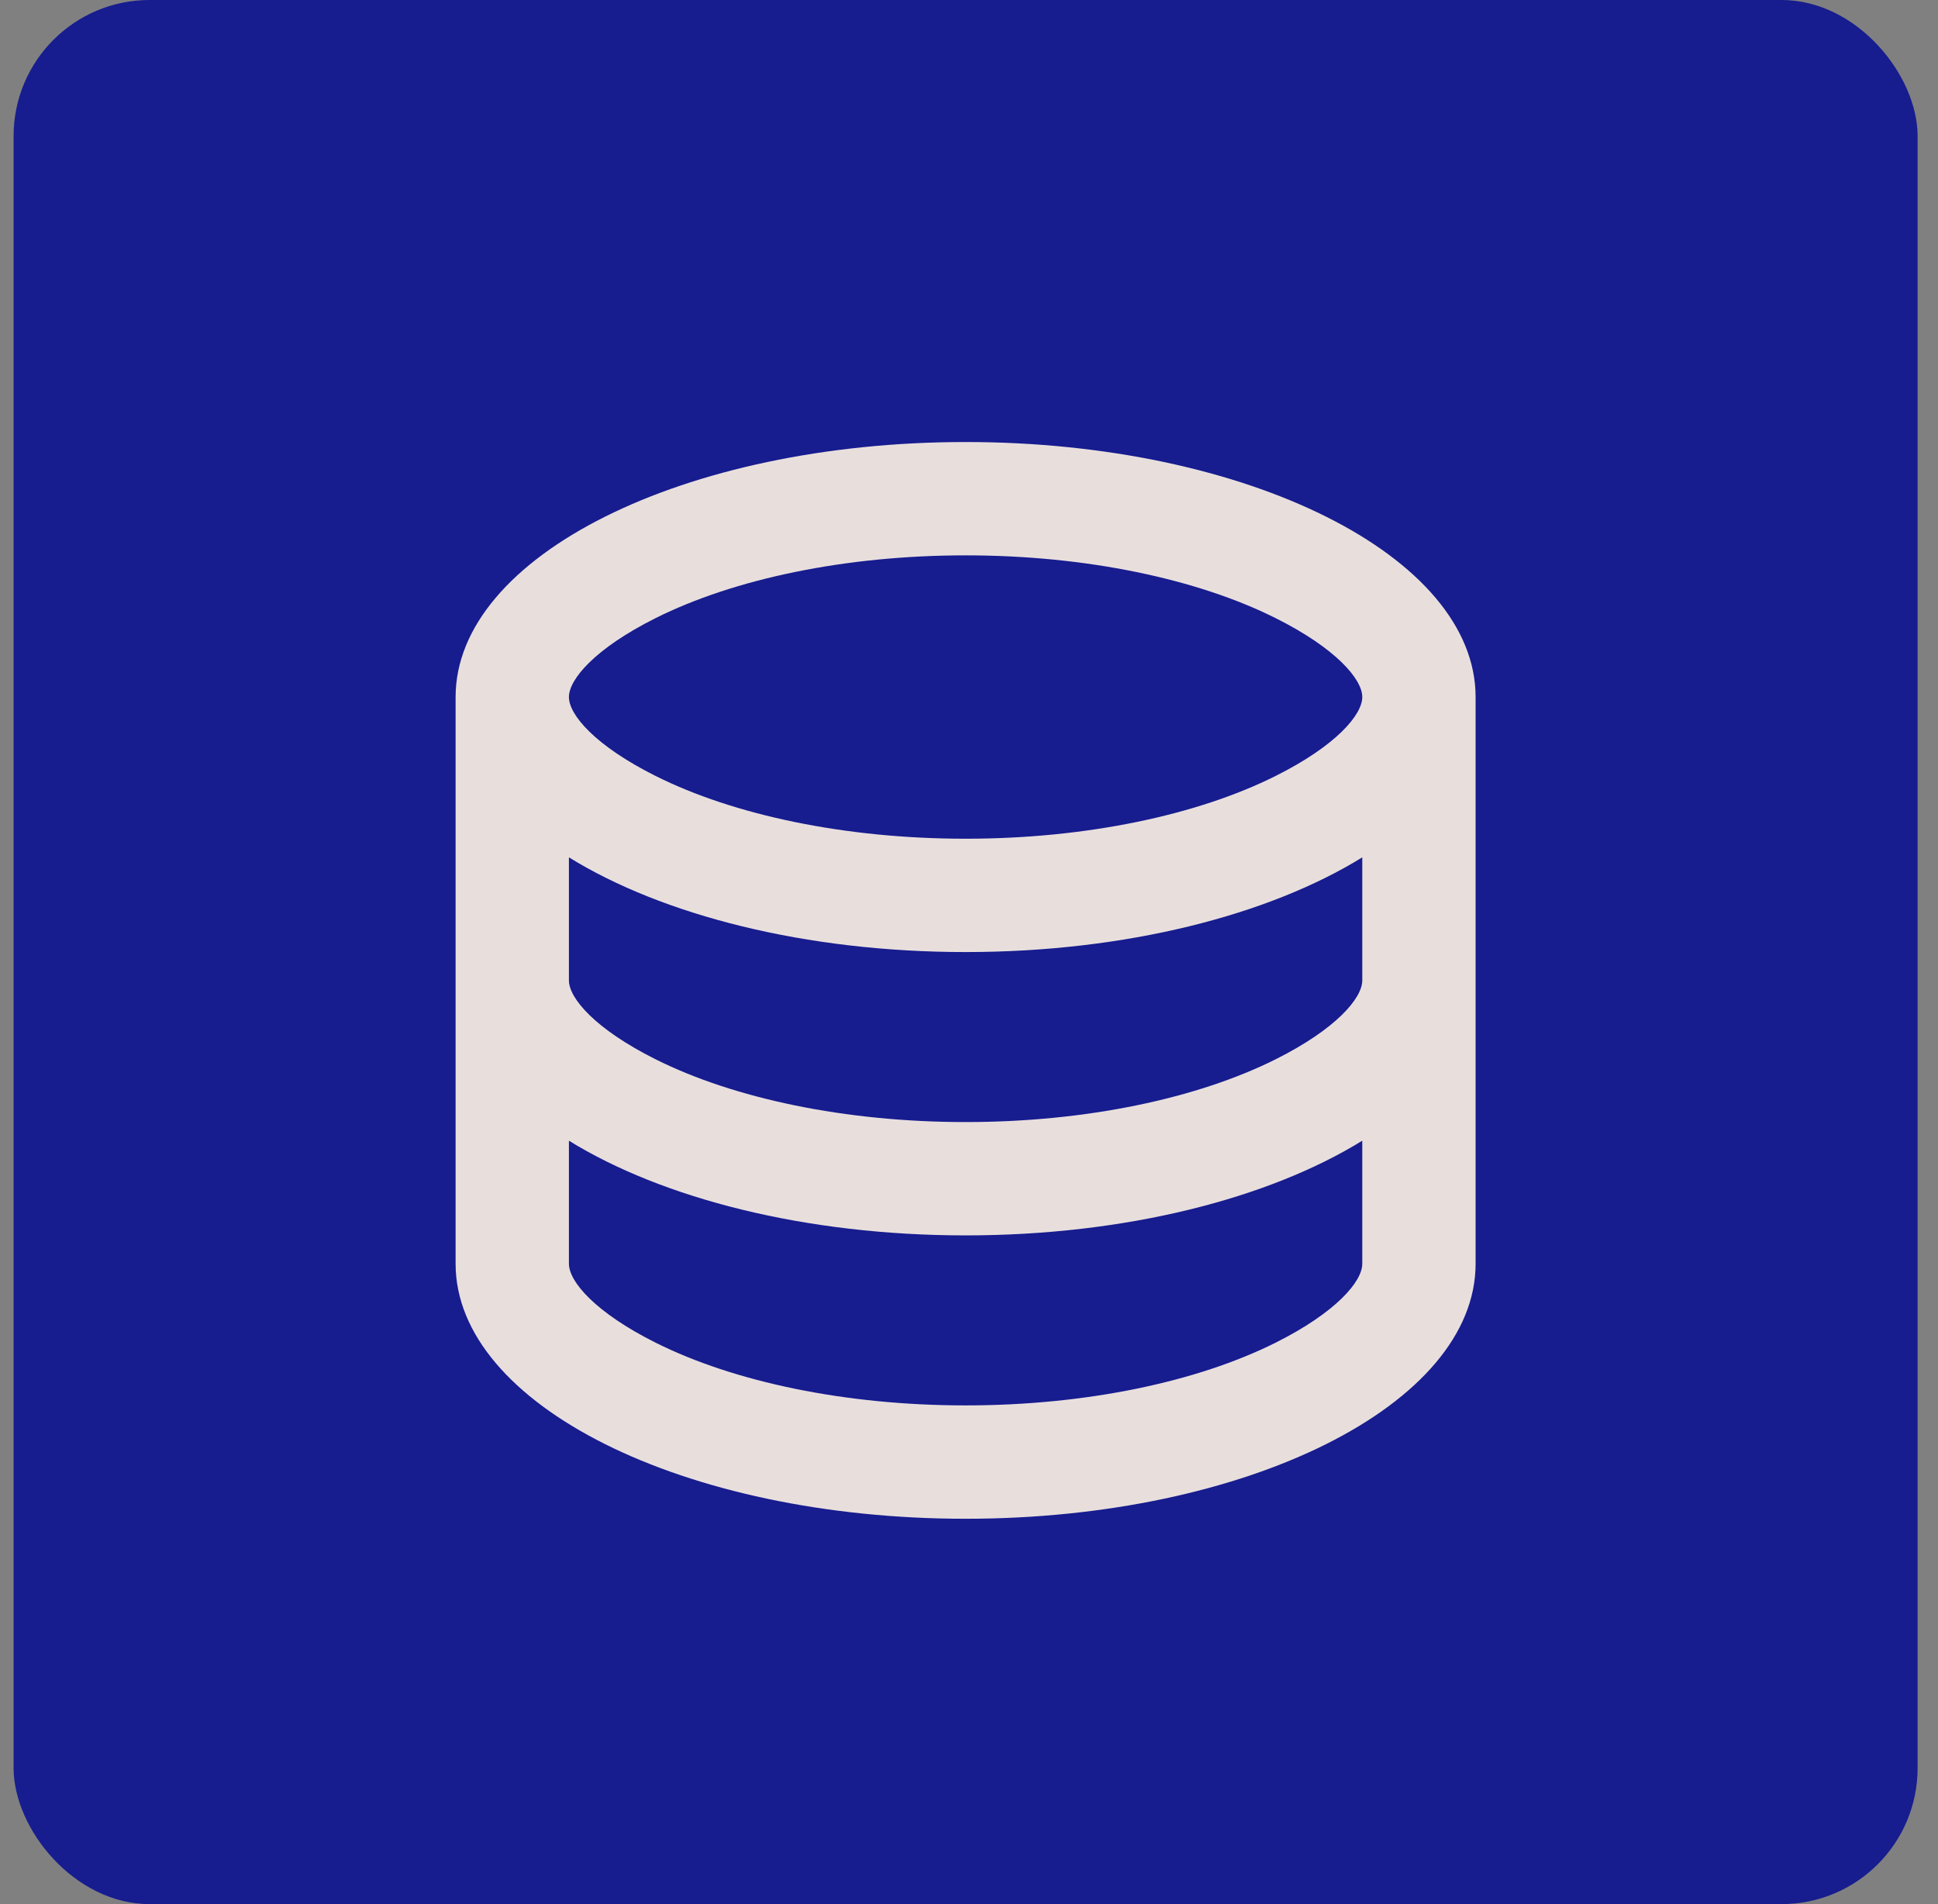
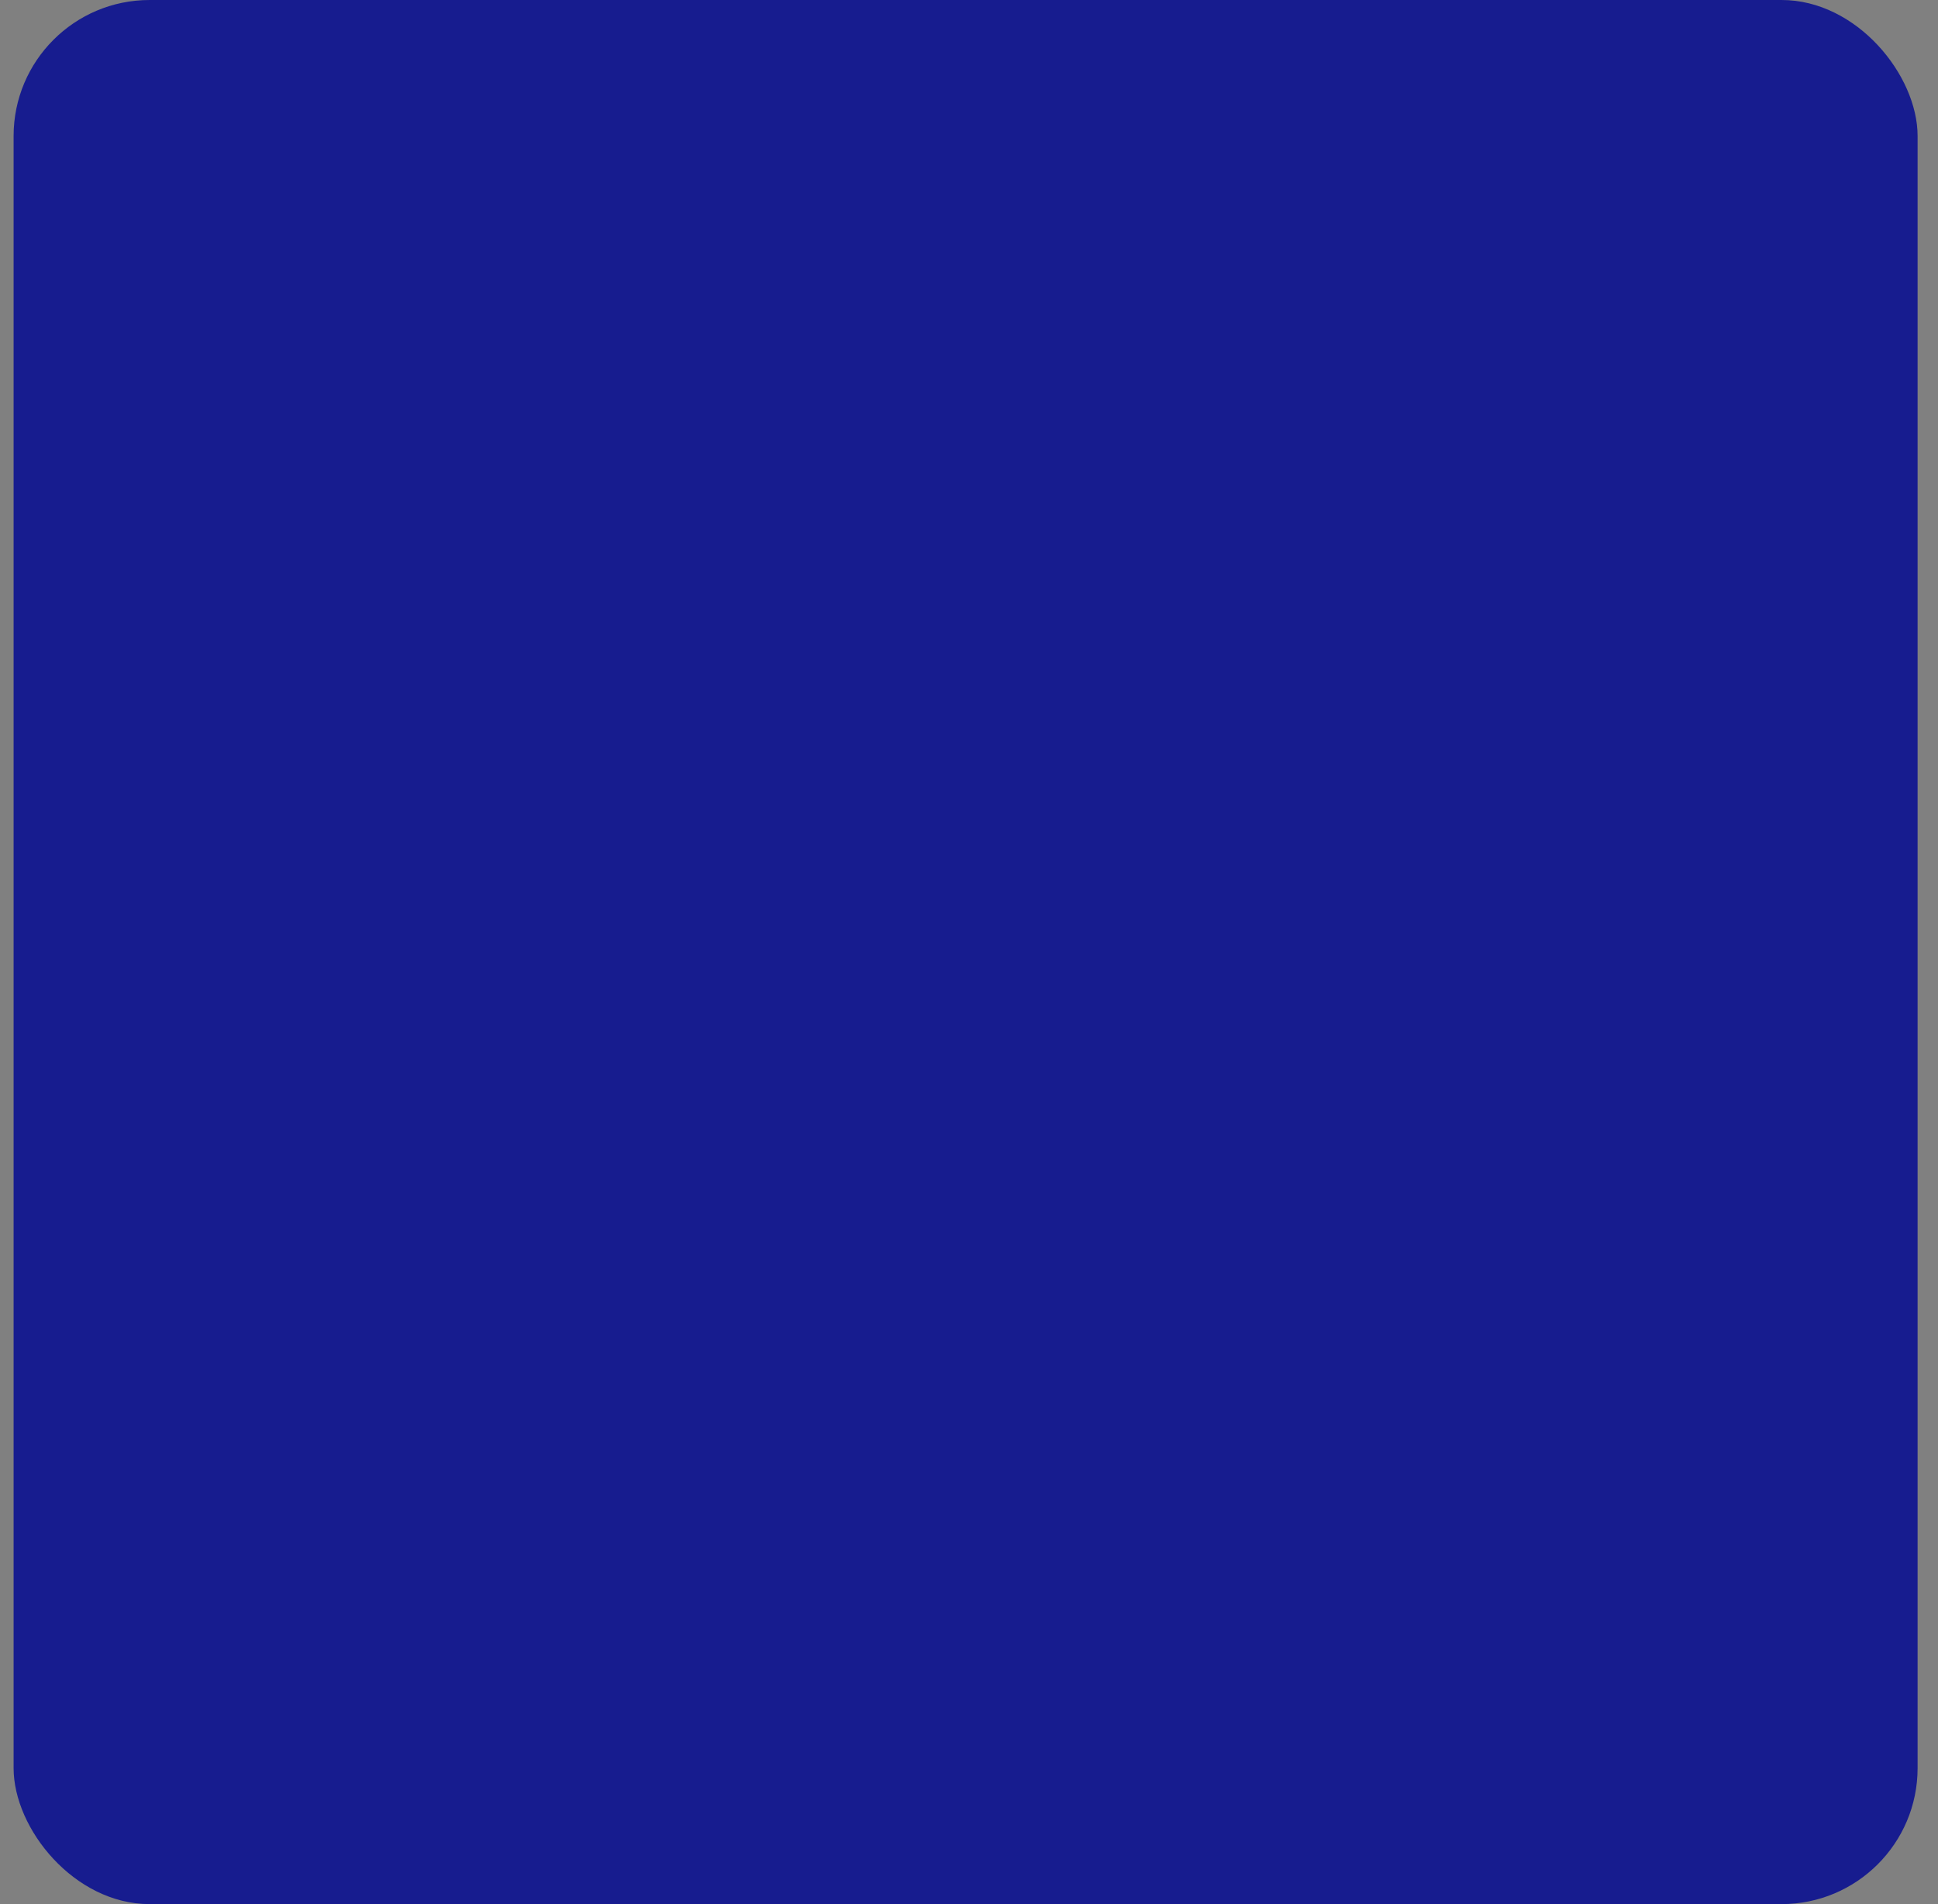
<svg xmlns="http://www.w3.org/2000/svg" width="57" height="56" viewBox="0 0 57 56" fill="none">
  <rect x="0" y="0" width="57" height="56" fill="#808080" stroke="none" />
  <rect x="0.4" width="56" height="56" rx="4" fill="#171C8F" />
-   <path d="M16.733 28.833C16.733 29.356 17.502 30.264 19.284 31.155C21.59 32.308 24.861 33 28.4 33C31.939 33 35.21 32.308 37.516 31.155C39.298 30.264 40.067 29.356 40.067 28.833V25.215C37.317 26.914 33.112 28 28.4 28C23.688 28 19.483 26.914 16.733 25.215V28.833ZM40.067 33.548C37.317 35.247 33.112 36.333 28.4 36.333C23.688 36.333 19.483 35.247 16.733 33.548V37.167C16.733 37.689 17.502 38.597 19.284 39.489C21.59 40.642 24.861 41.333 28.4 41.333C31.939 41.333 35.21 40.642 37.516 39.489C39.298 38.597 40.067 37.689 40.067 37.167V33.548ZM13.4 37.167V20.5C13.4 16.358 20.116 13 28.4 13C36.684 13 43.4 16.358 43.4 20.5V37.167C43.4 41.309 36.684 44.667 28.4 44.667C20.116 44.667 13.4 41.309 13.4 37.167ZM28.4 24.667C31.939 24.667 35.21 23.975 37.516 22.822C39.298 21.931 40.067 21.022 40.067 20.5C40.067 19.978 39.298 19.069 37.516 18.178C35.21 17.025 31.939 16.333 28.4 16.333C24.861 16.333 21.59 17.025 19.284 18.178C17.502 19.069 16.733 19.978 16.733 20.5C16.733 21.022 17.502 21.931 19.284 22.822C21.59 23.975 24.861 24.667 28.4 24.667Z" fill="#F7EDE3" fill-opacity="0.929" />
</svg>